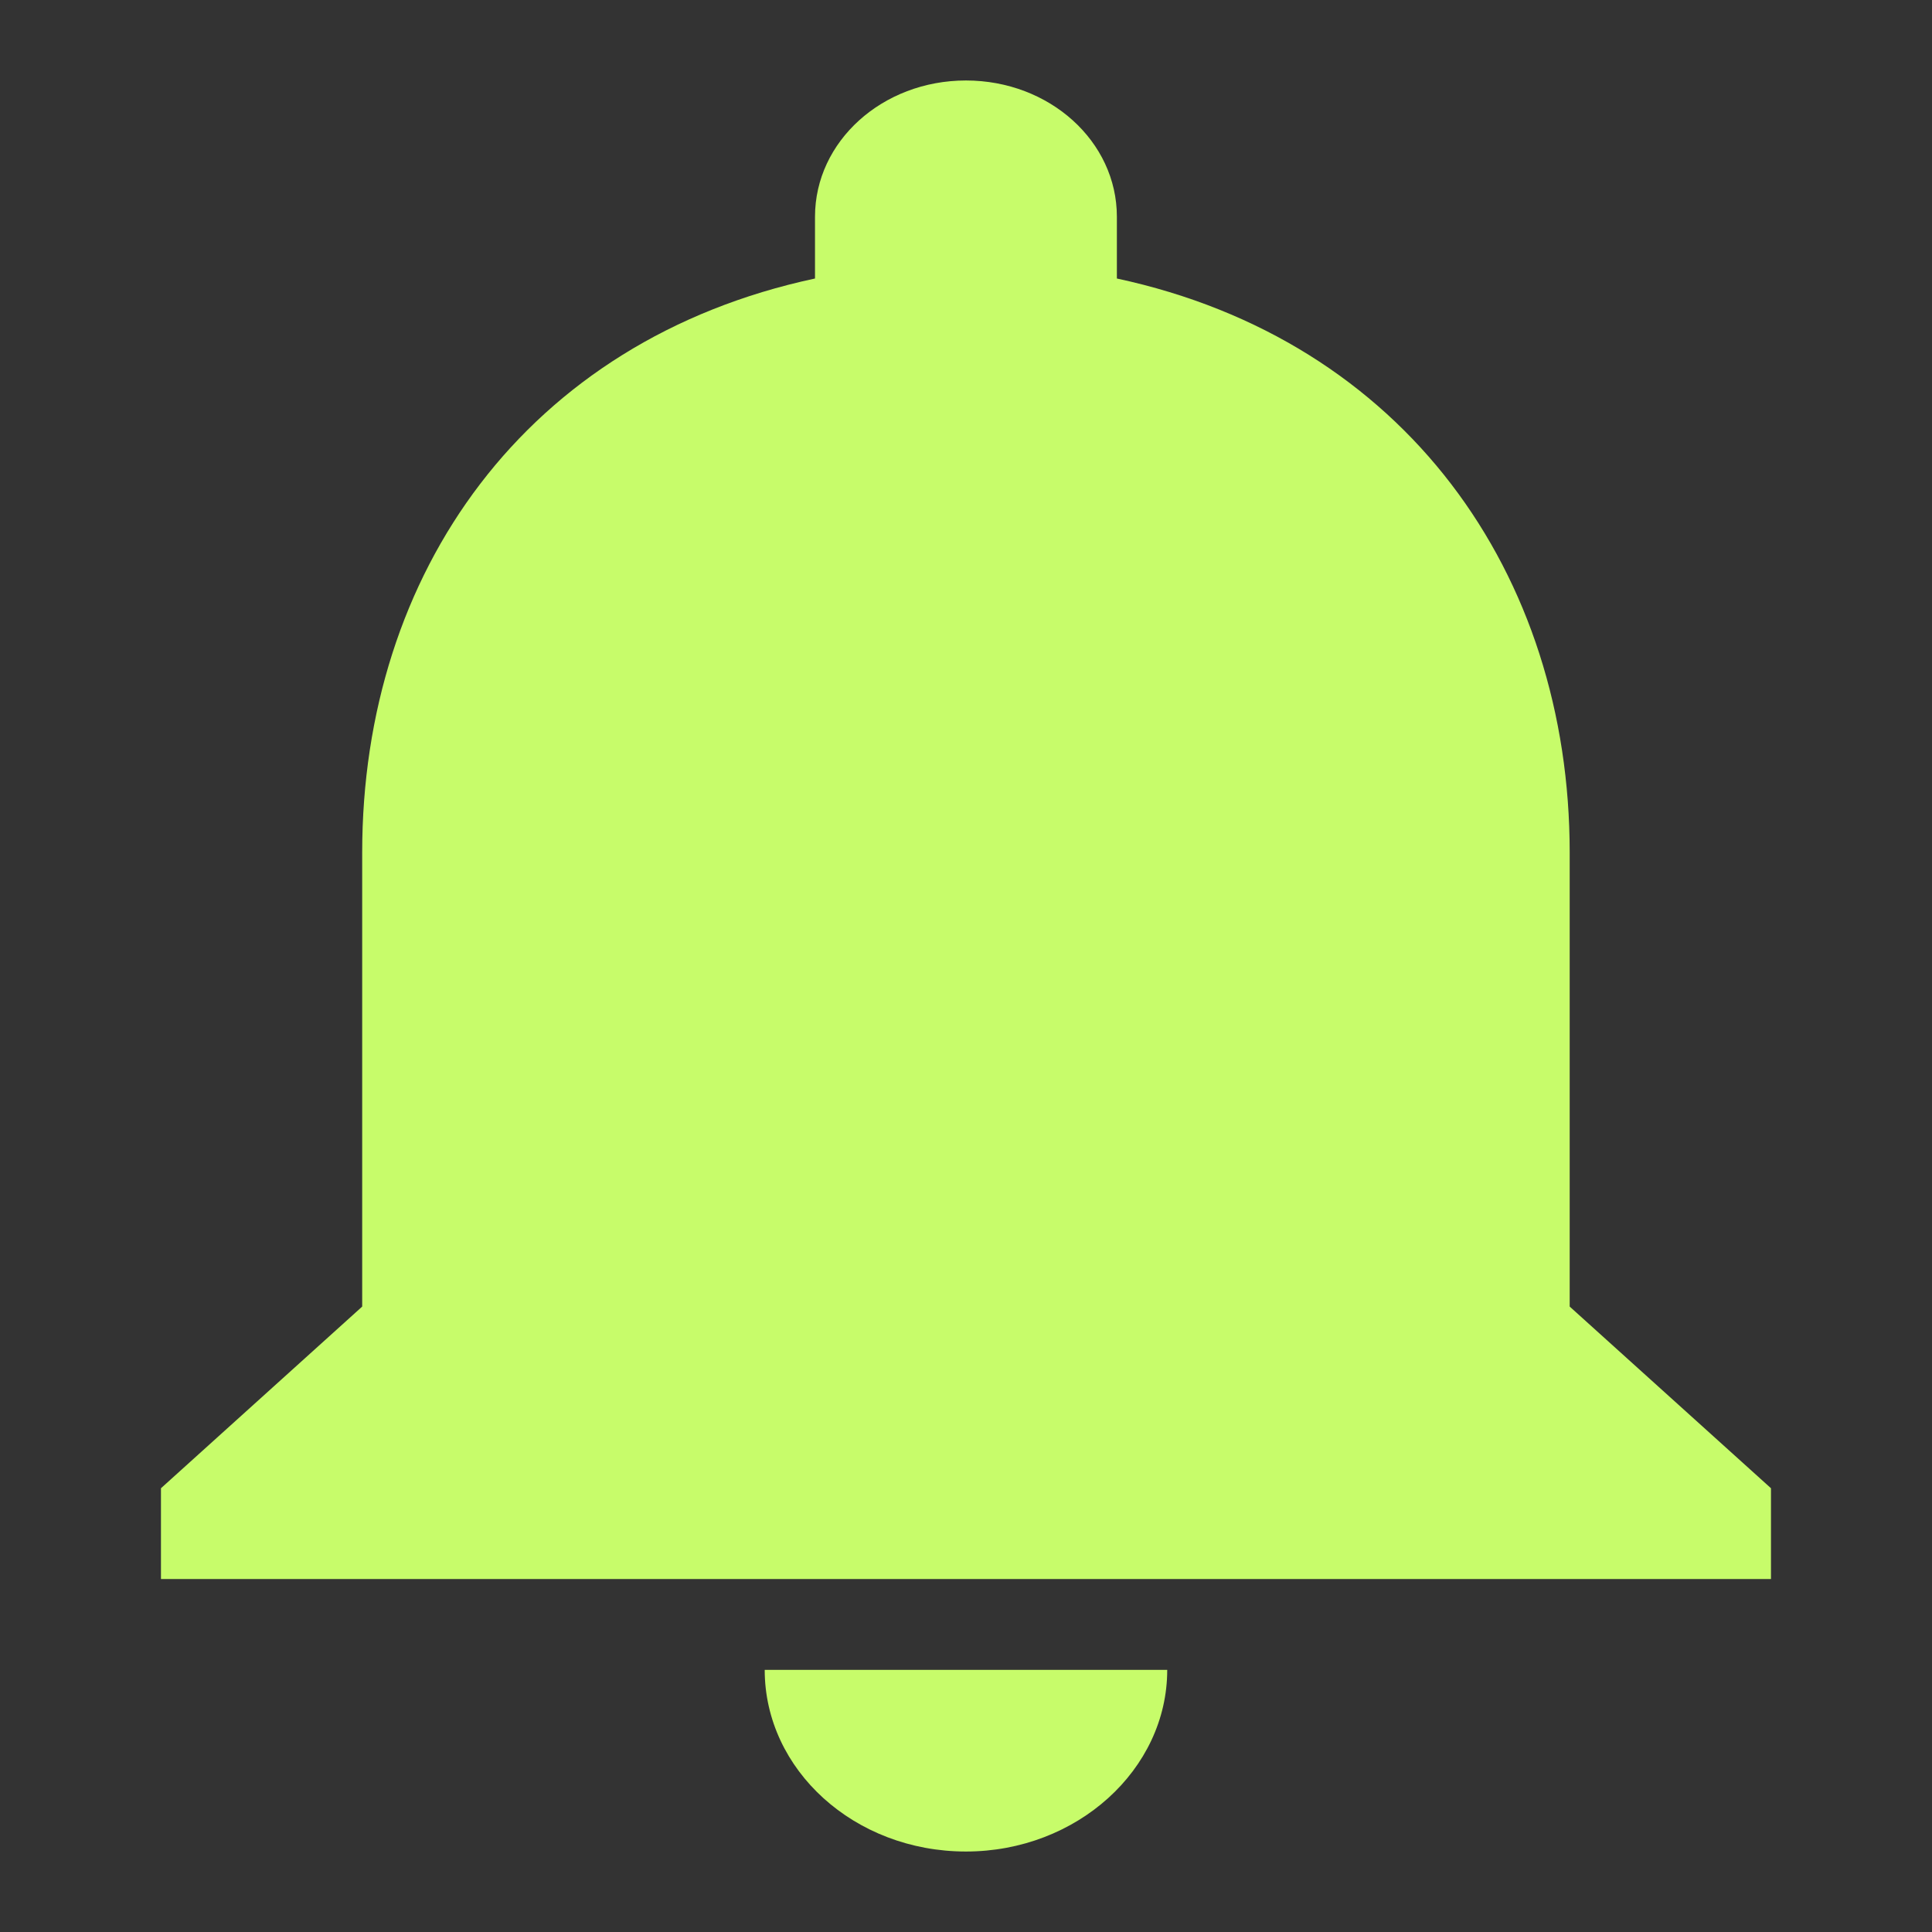
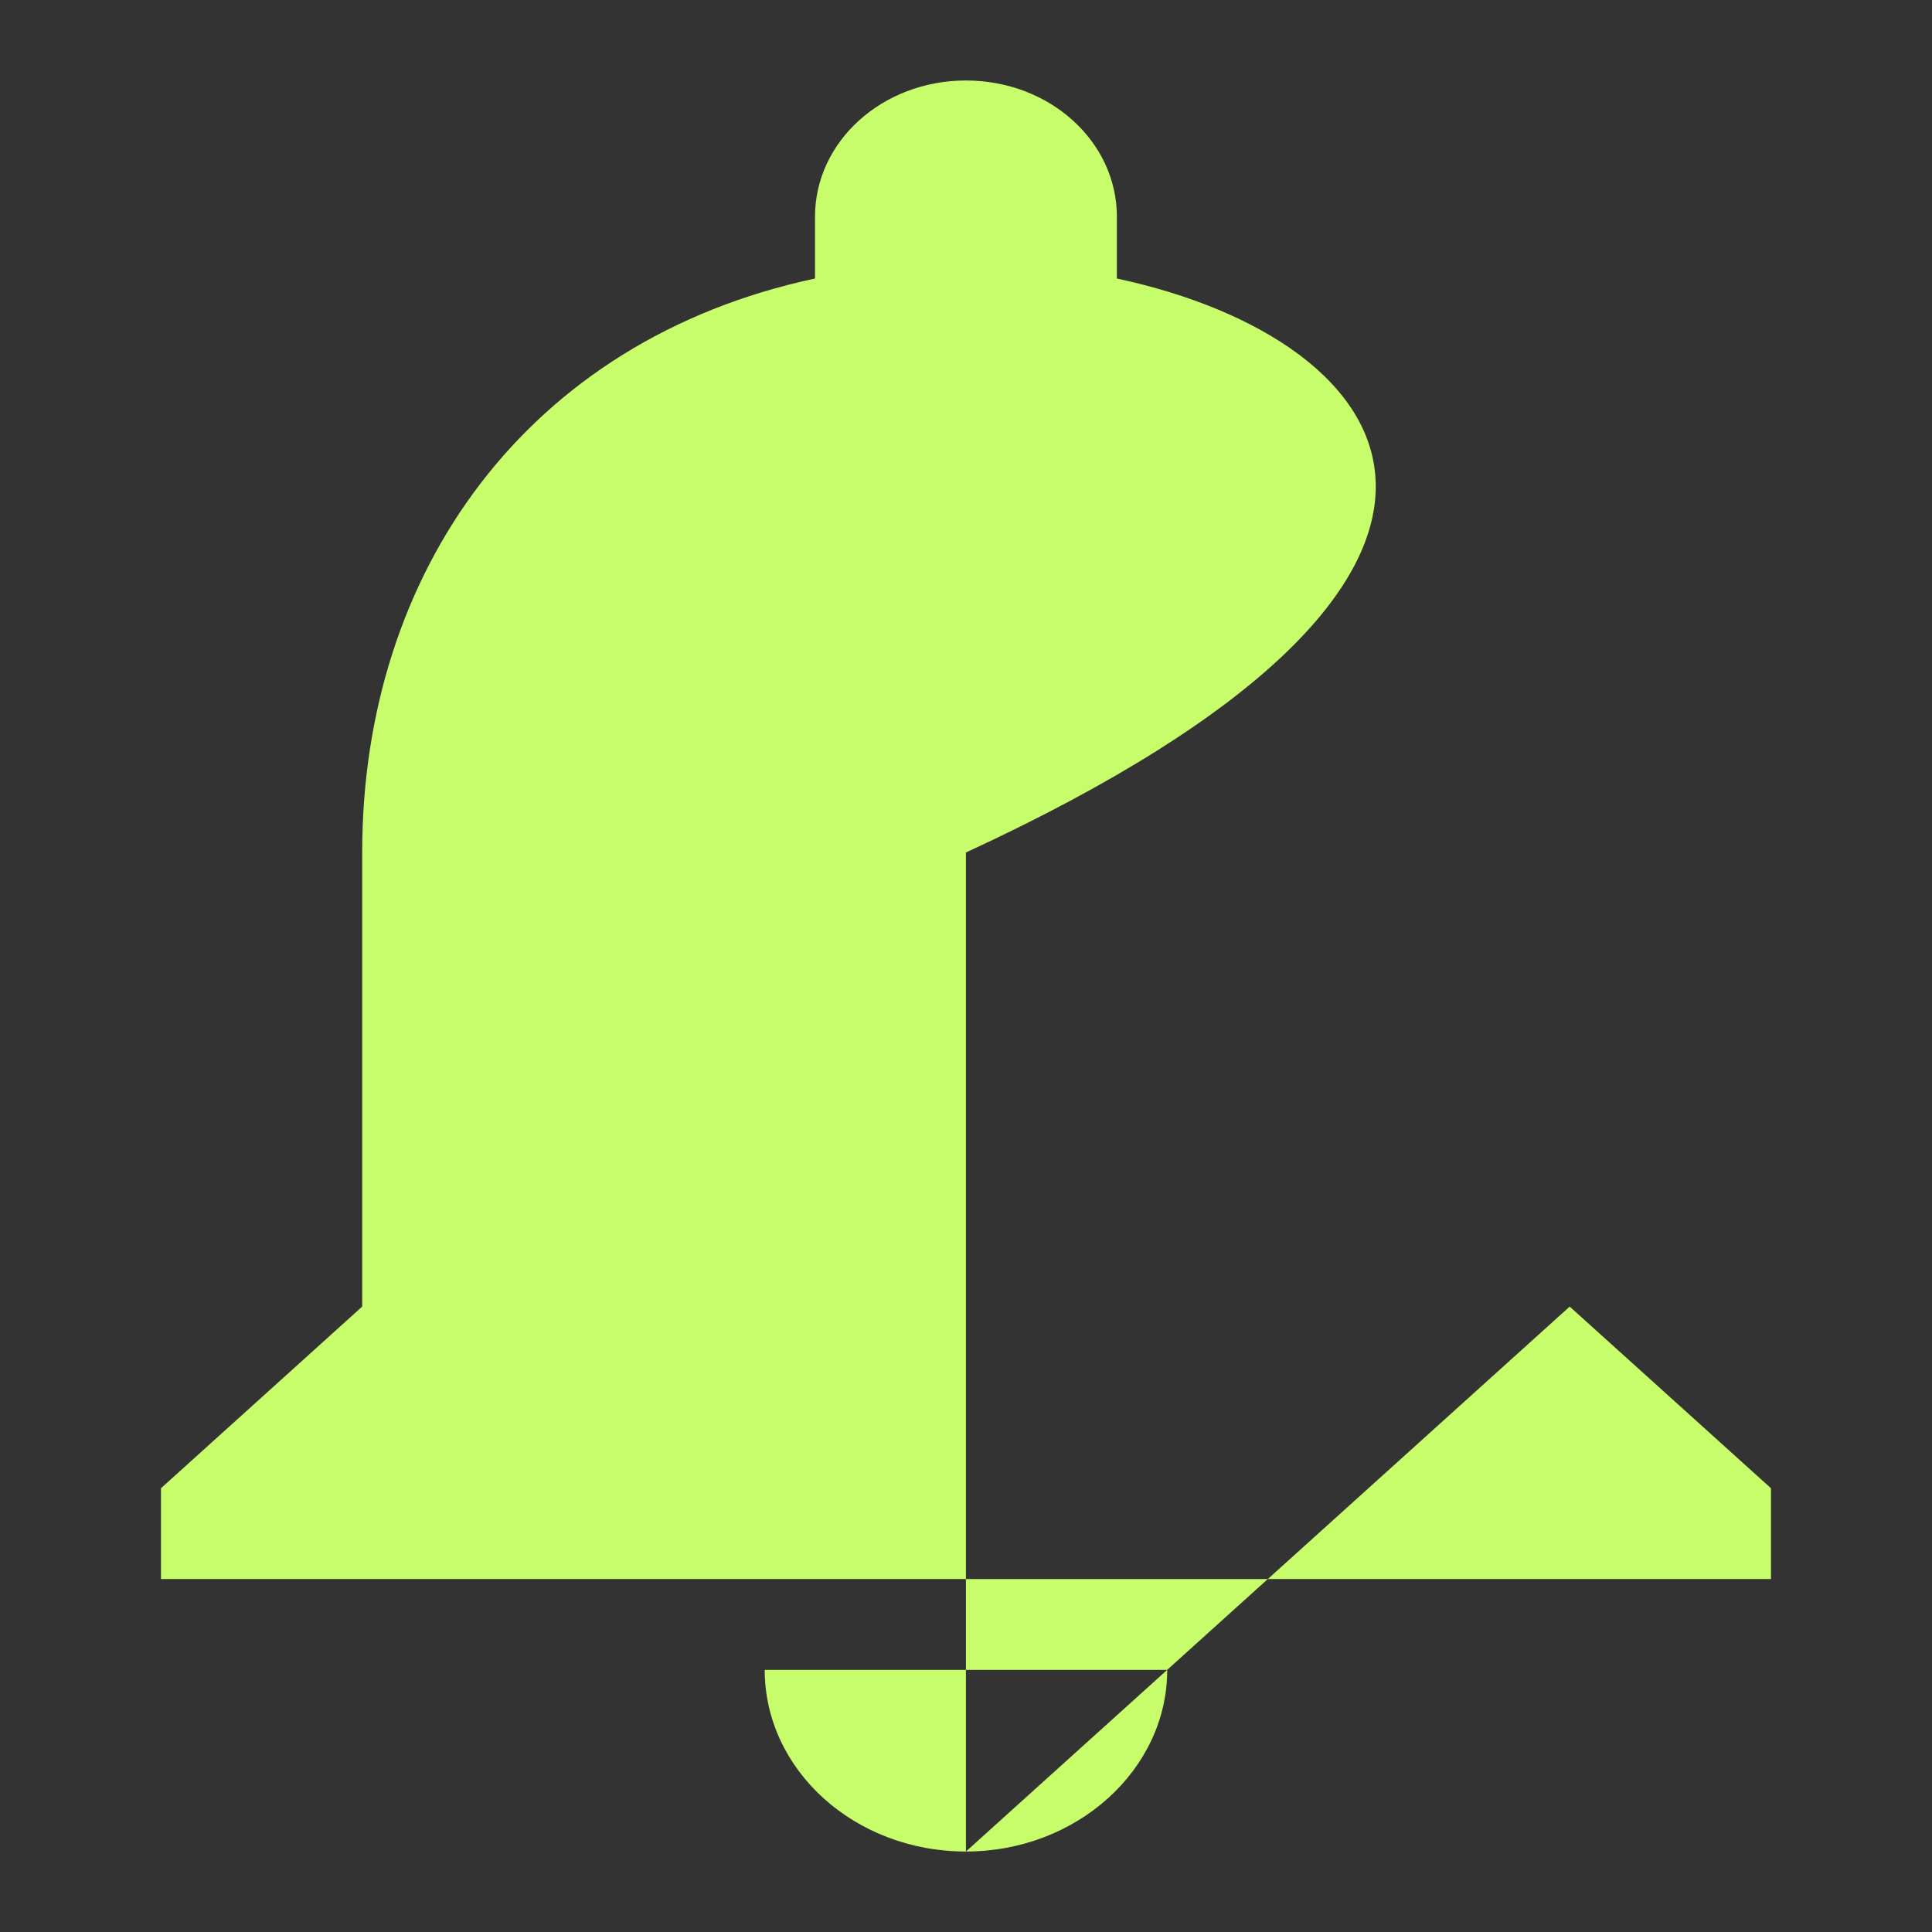
<svg xmlns="http://www.w3.org/2000/svg" width="32" height="32" viewBox="0 0 32 32" fill="none">
  <rect x="0" y="0" width="32" height="32" fill="#333333" stroke="none" />
-   <path d="M15.999 30.667C17.833 30.667 19.333 29.313 19.333 27.658H12.666C12.666 29.313 14.149 30.667 15.999 30.667ZM25.999 21.641V14.12C25.999 9.502 23.266 5.636 18.499 4.613V3.59C18.499 2.341 17.383 1.333 15.999 1.333C14.616 1.333 13.499 2.341 13.499 3.59V4.613C8.716 5.636 5.999 9.487 5.999 14.12V21.641L2.666 24.65V26.154H29.333V24.65L25.999 21.641Z" fill="#C7FC6A" />
+   <path d="M15.999 30.667C17.833 30.667 19.333 29.313 19.333 27.658H12.666C12.666 29.313 14.149 30.667 15.999 30.667ZV14.12C25.999 9.502 23.266 5.636 18.499 4.613V3.59C18.499 2.341 17.383 1.333 15.999 1.333C14.616 1.333 13.499 2.341 13.499 3.59V4.613C8.716 5.636 5.999 9.487 5.999 14.12V21.641L2.666 24.65V26.154H29.333V24.65L25.999 21.641Z" fill="#C7FC6A" />
</svg>